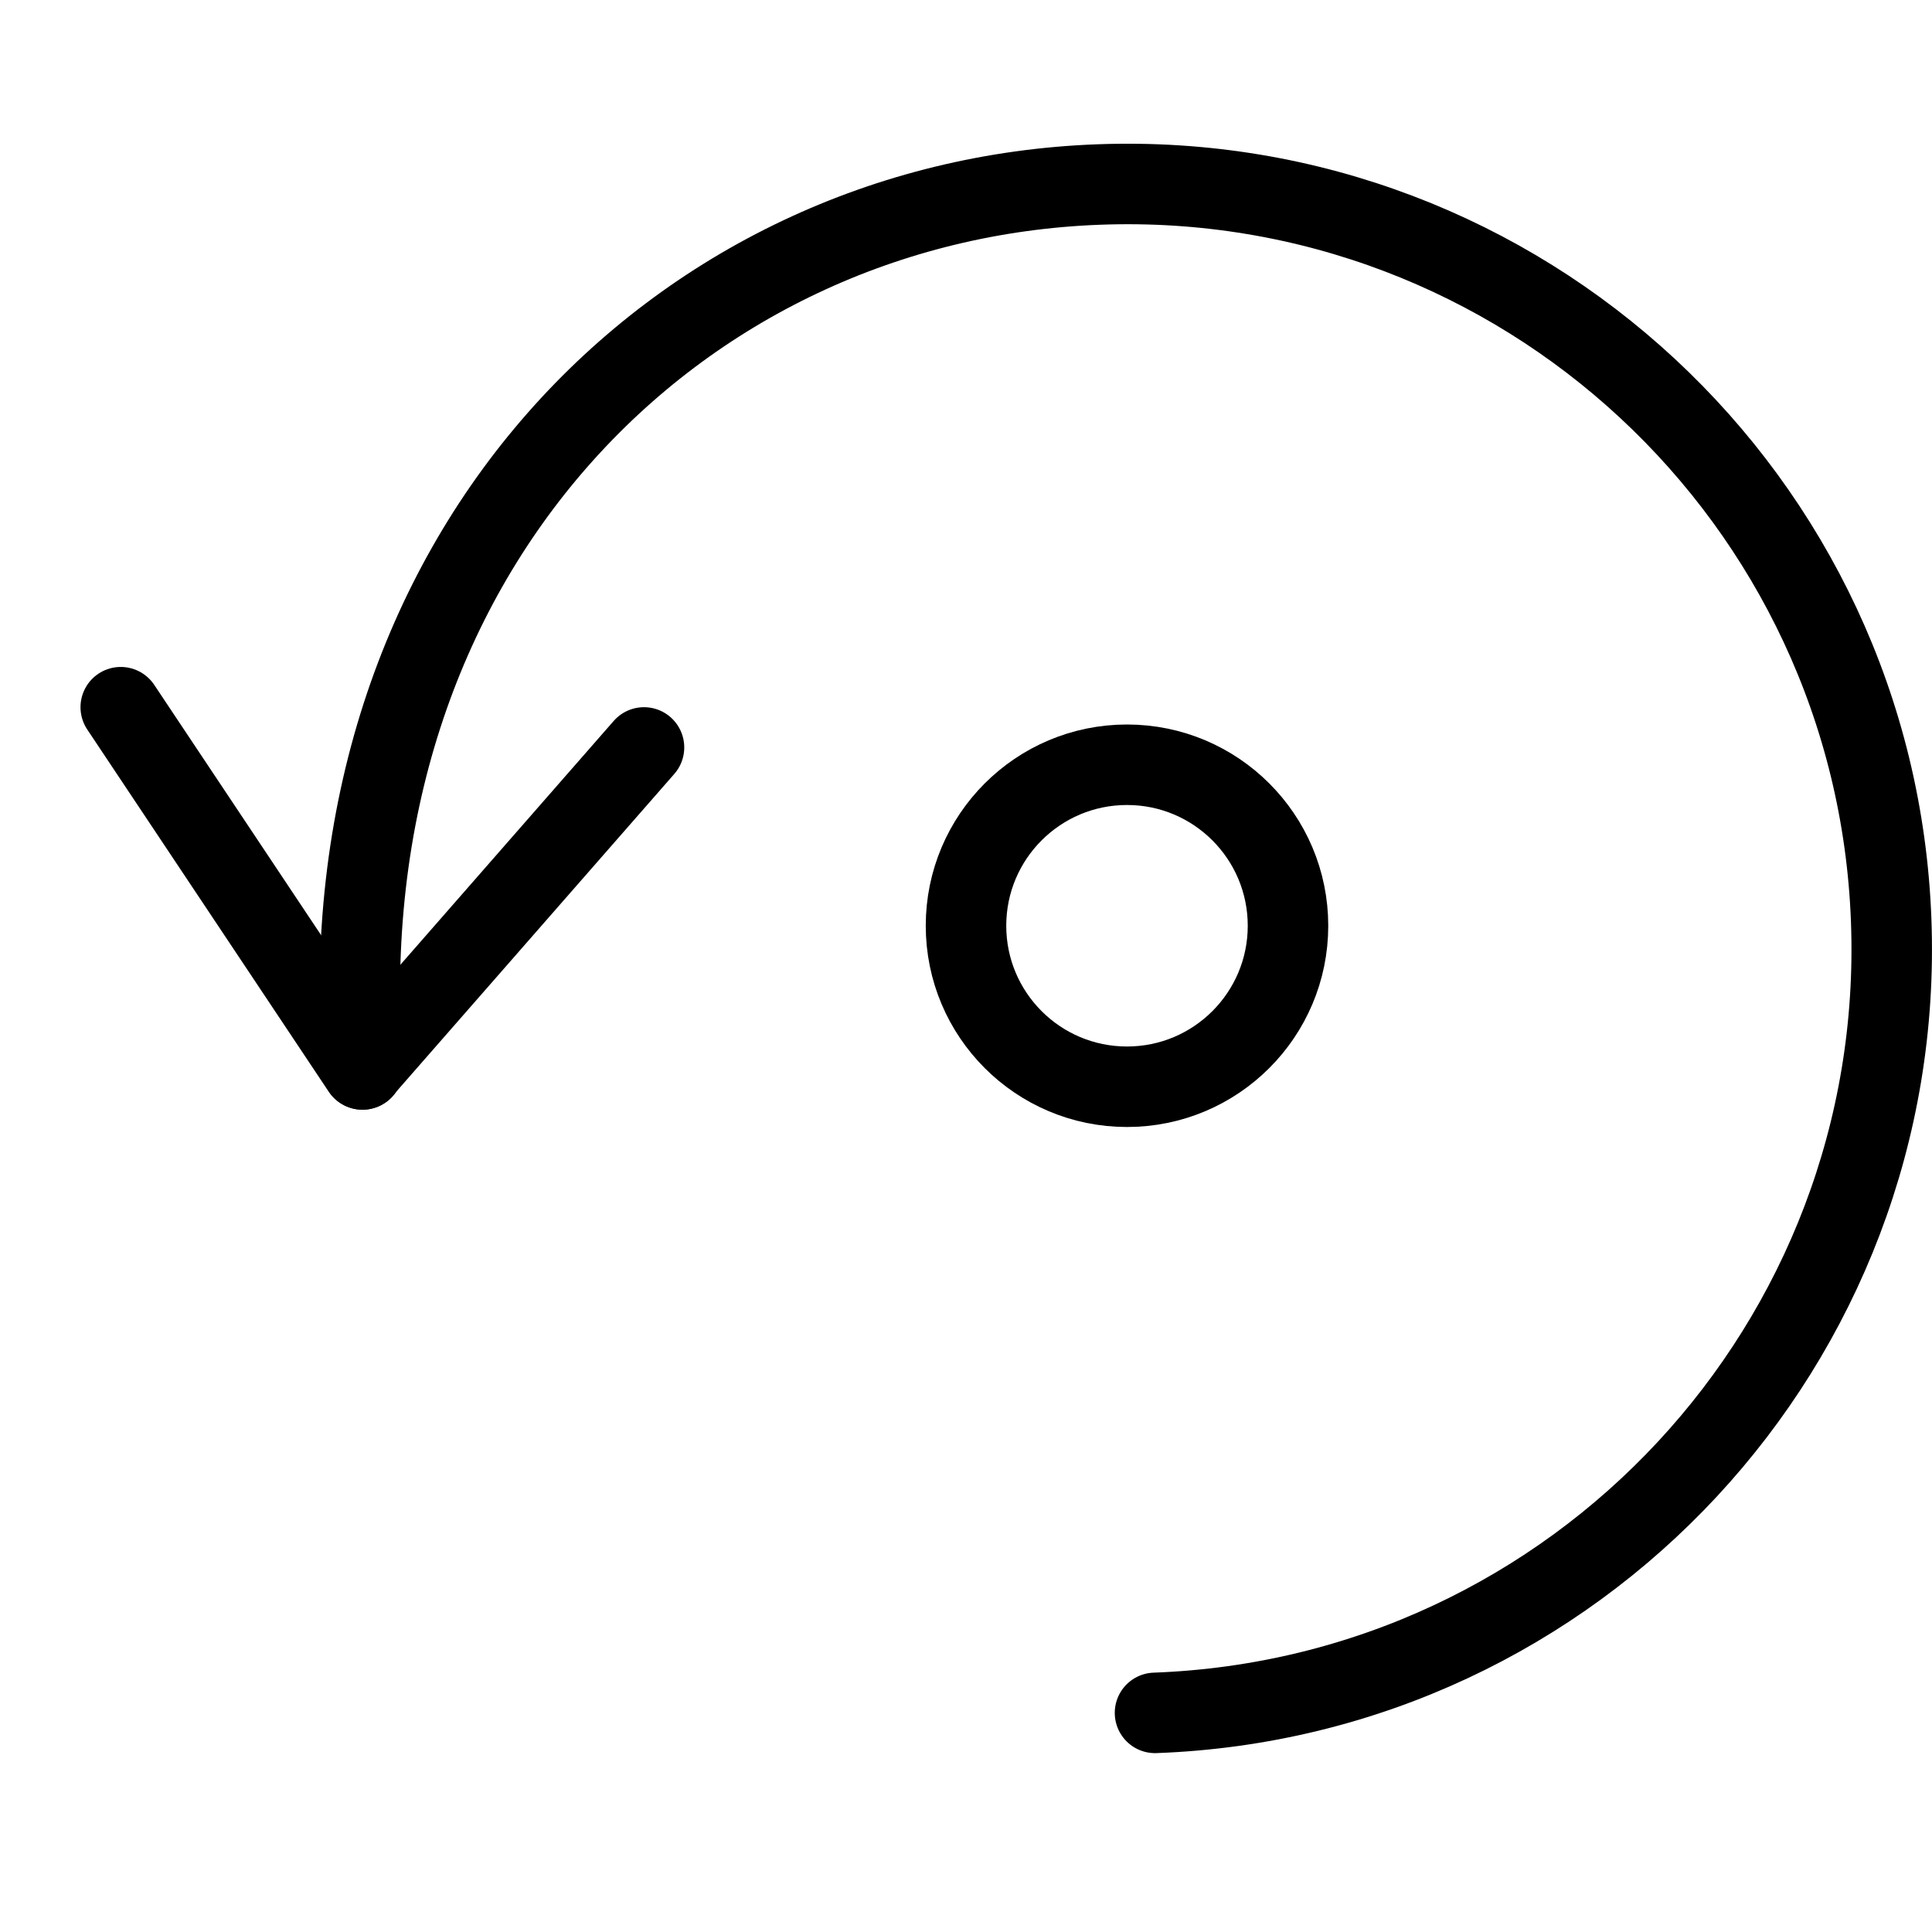
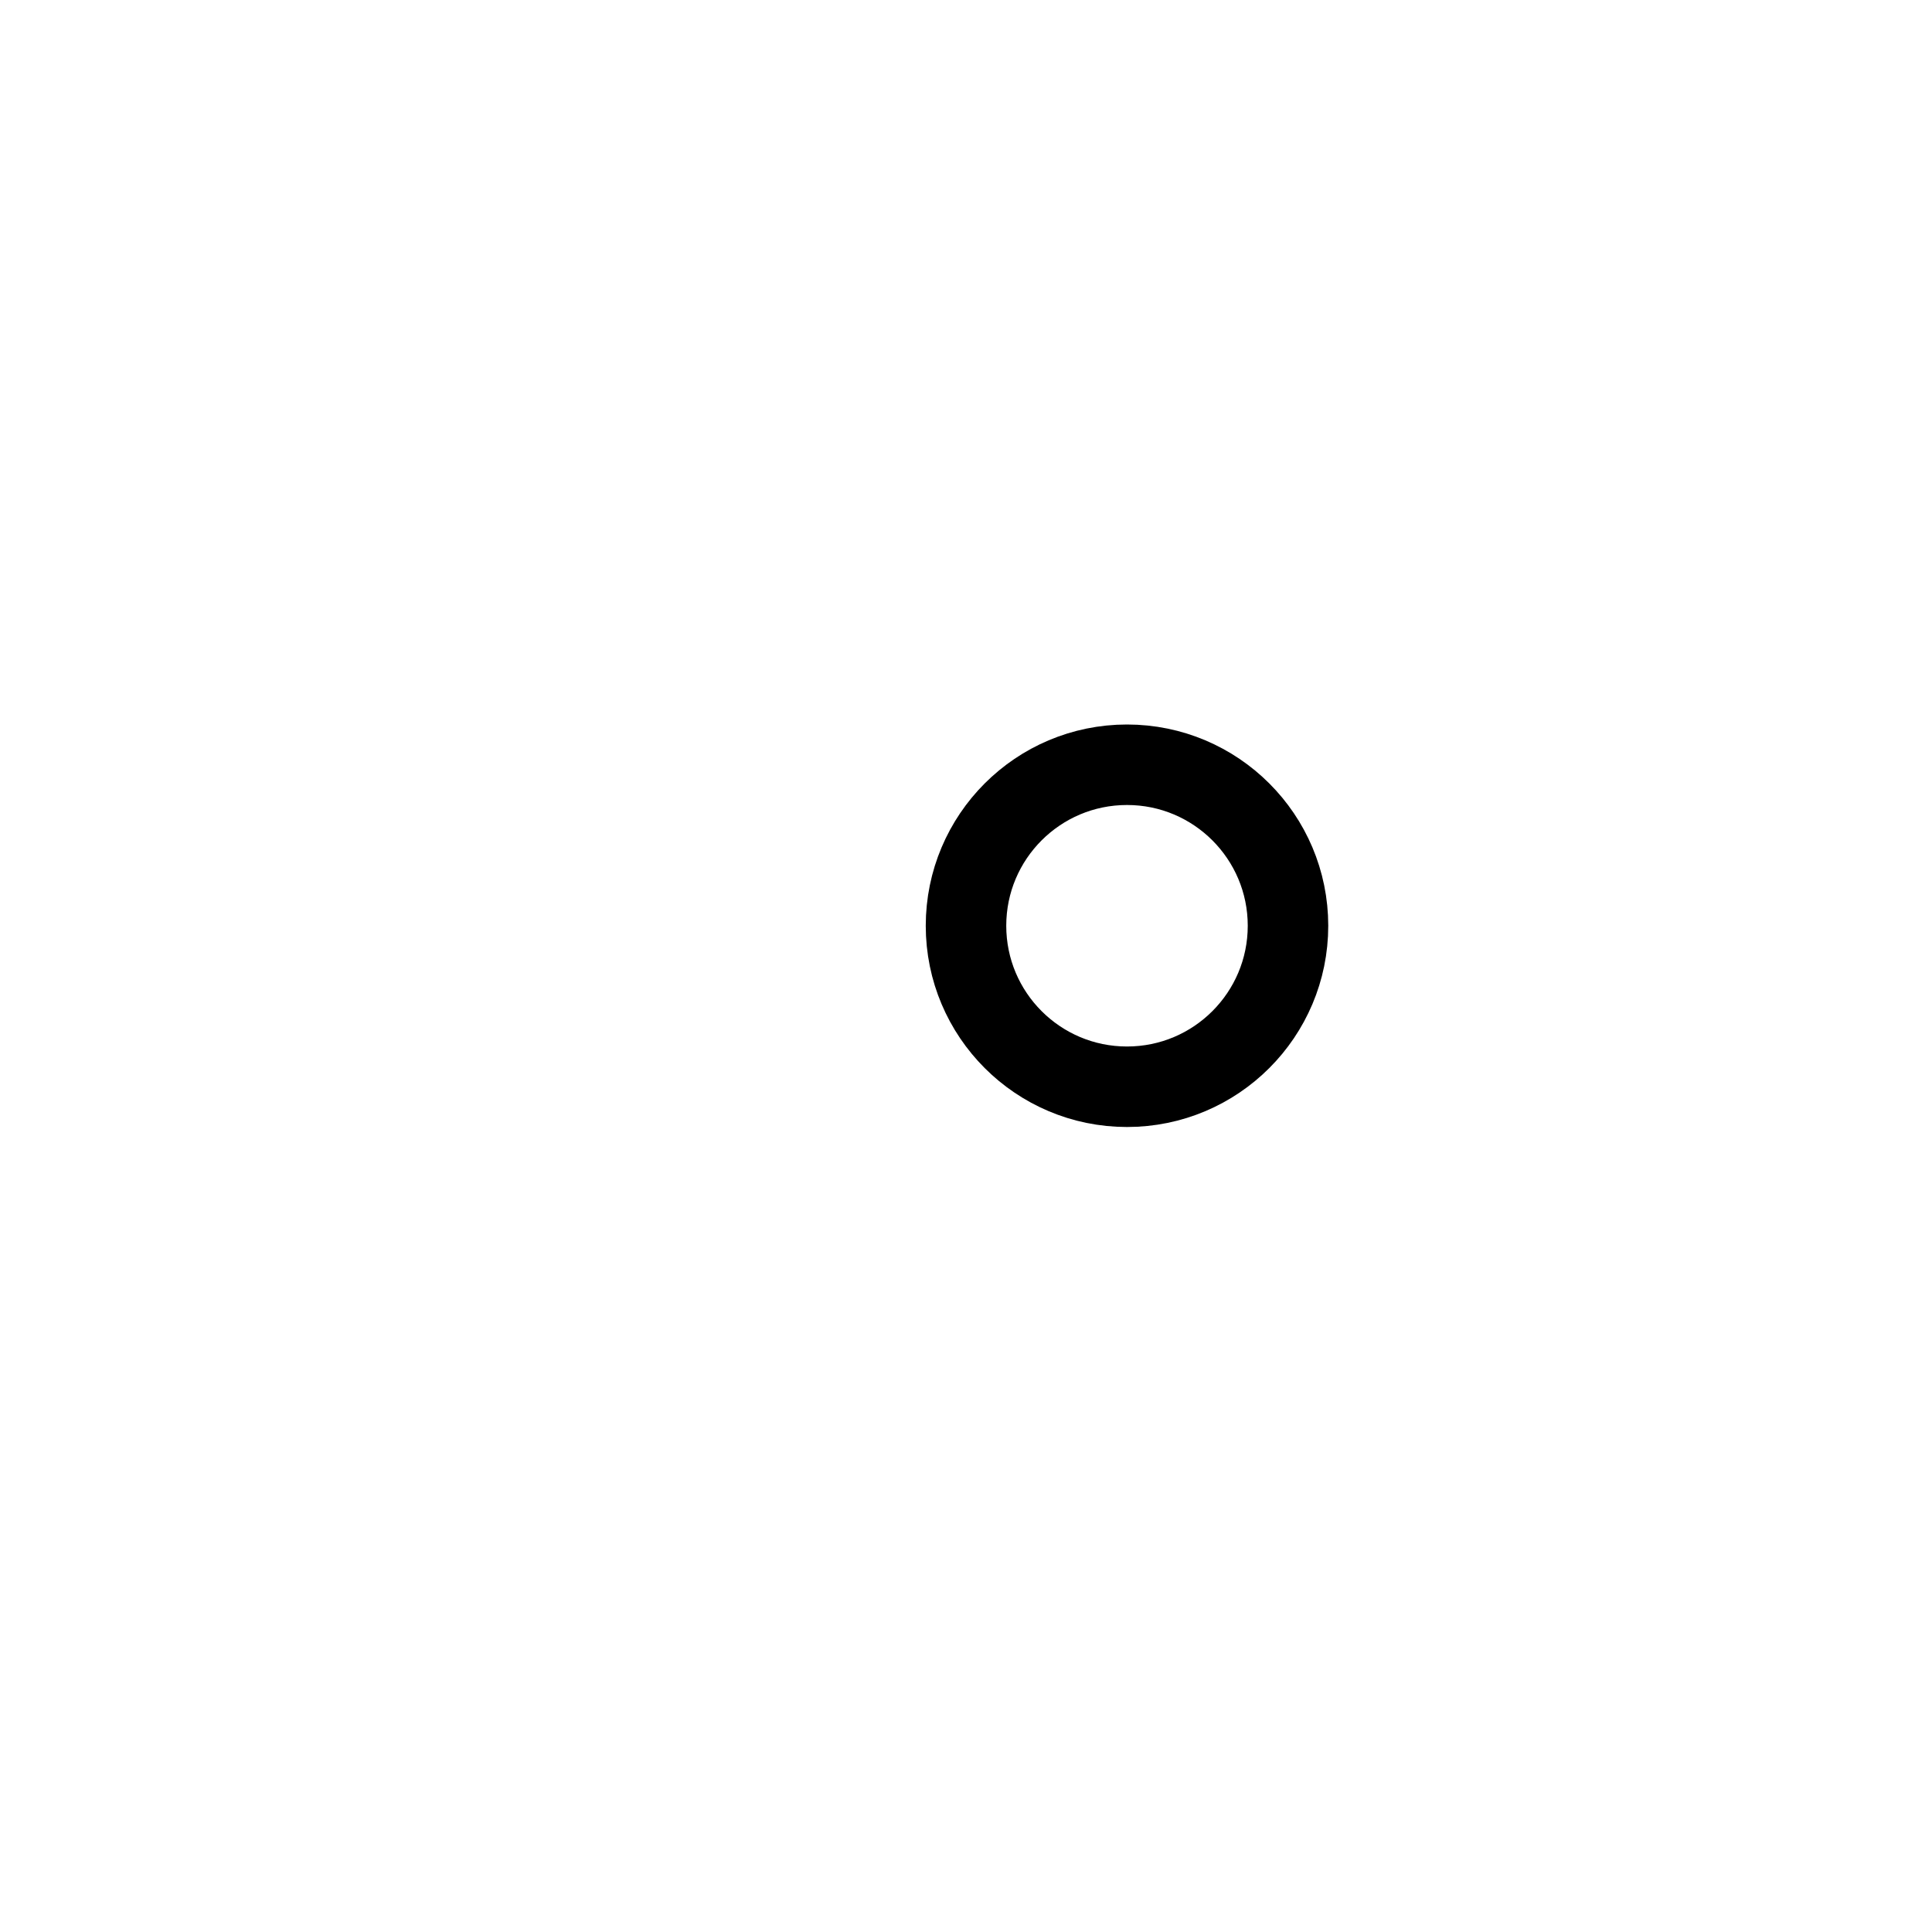
<svg xmlns="http://www.w3.org/2000/svg" version="1.1" x="0px" y="0px" width="24px" height="24px" viewBox="0 0 24 24" enable-background="new 0 0 24 24" xml:space="preserve">
  <g id="Outline_Icons_1_">
    <g id="Outline_Icons">
      <g>
        <g>
-           <polyline fill="none" stroke="#000000" stroke-linecap="round" stroke-linejoin="round" stroke-miterlimit="10" points="      1.5,8.785 4.5,13.285 8,9.285     " />
-           <path fill="none" stroke="#000000" stroke-linecap="round" stroke-linejoin="round" stroke-miterlimit="10" d="M4.506,13.285      c-0.486-6.4,3.9-10.801,9.145-10.993c5.242-0.194,9.65,3.9,9.842,9.144c0.195,5.242-3.9,9.65-9.145,9.842" />
-         </g>
+           </g>
        <circle fill="none" stroke="#000000" stroke-linecap="round" stroke-linejoin="round" stroke-miterlimit="10" cx="14" cy="11.5" r="2" />
      </g>
    </g>
    <g id="New_icons_1_">
	</g>
  </g>
  <g id="Invisible_Shape">
-     <rect fill="none" width="24" height="24" />
-   </g>
+     </g>
</svg>